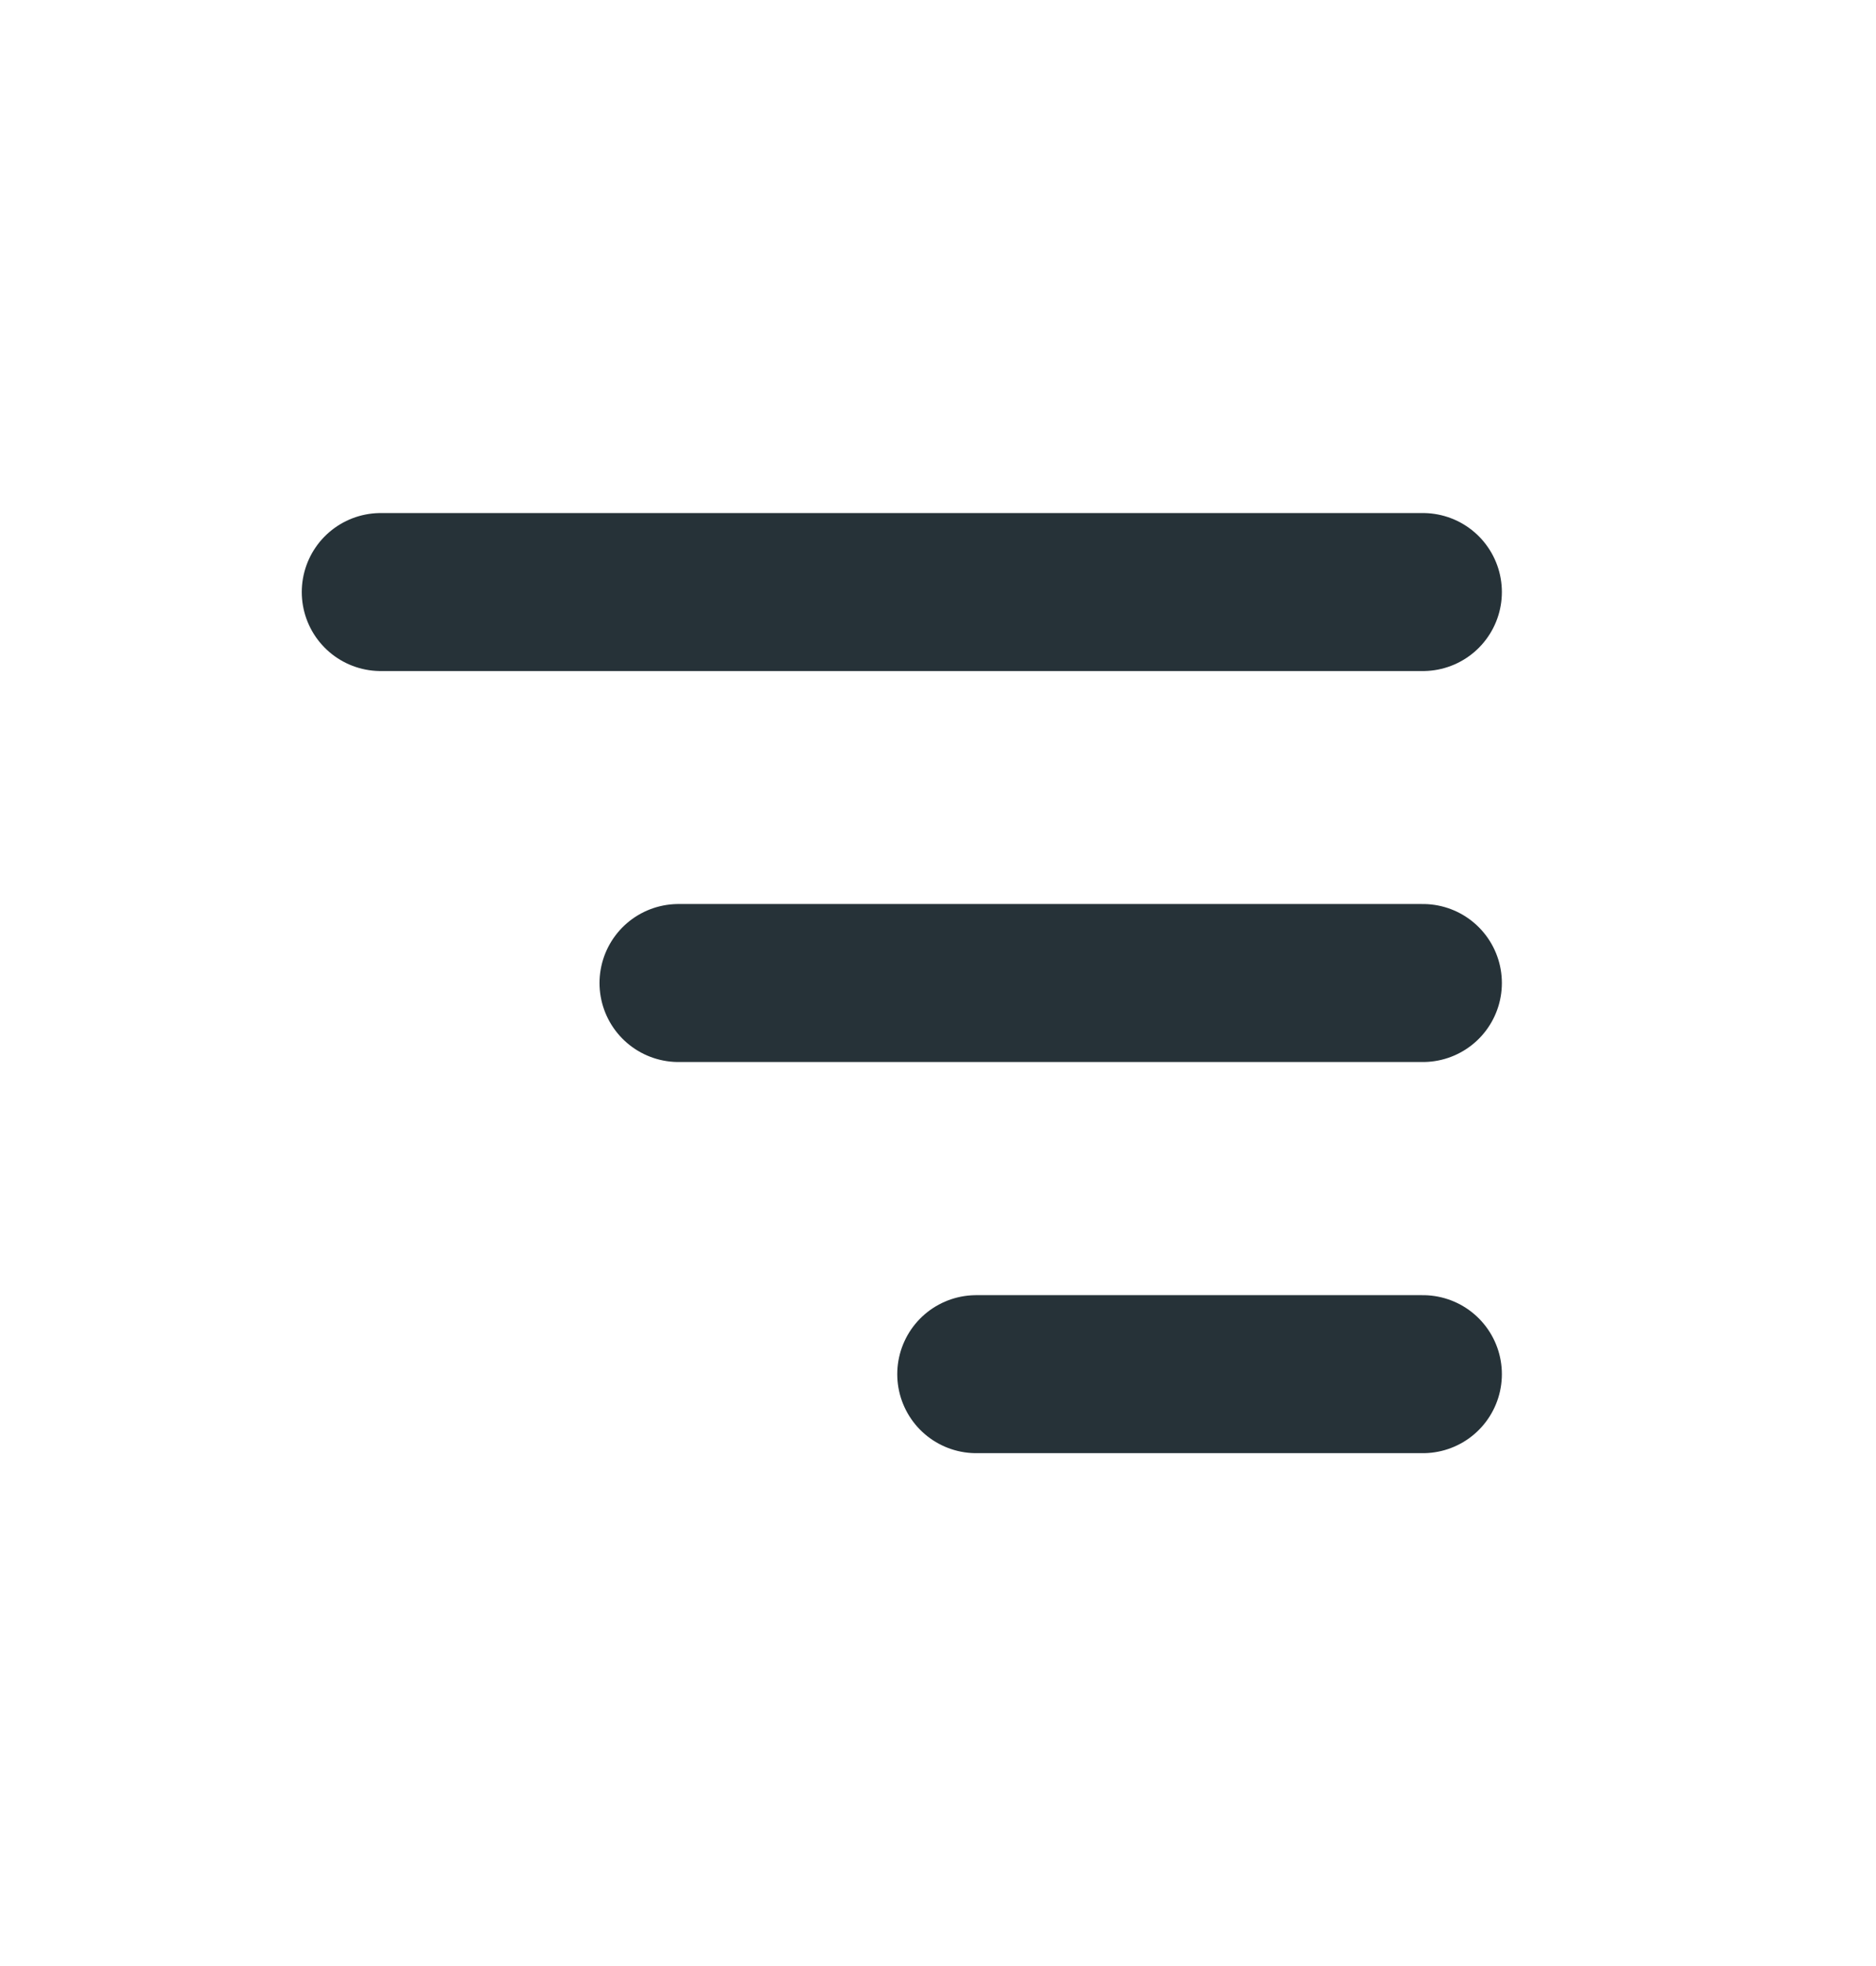
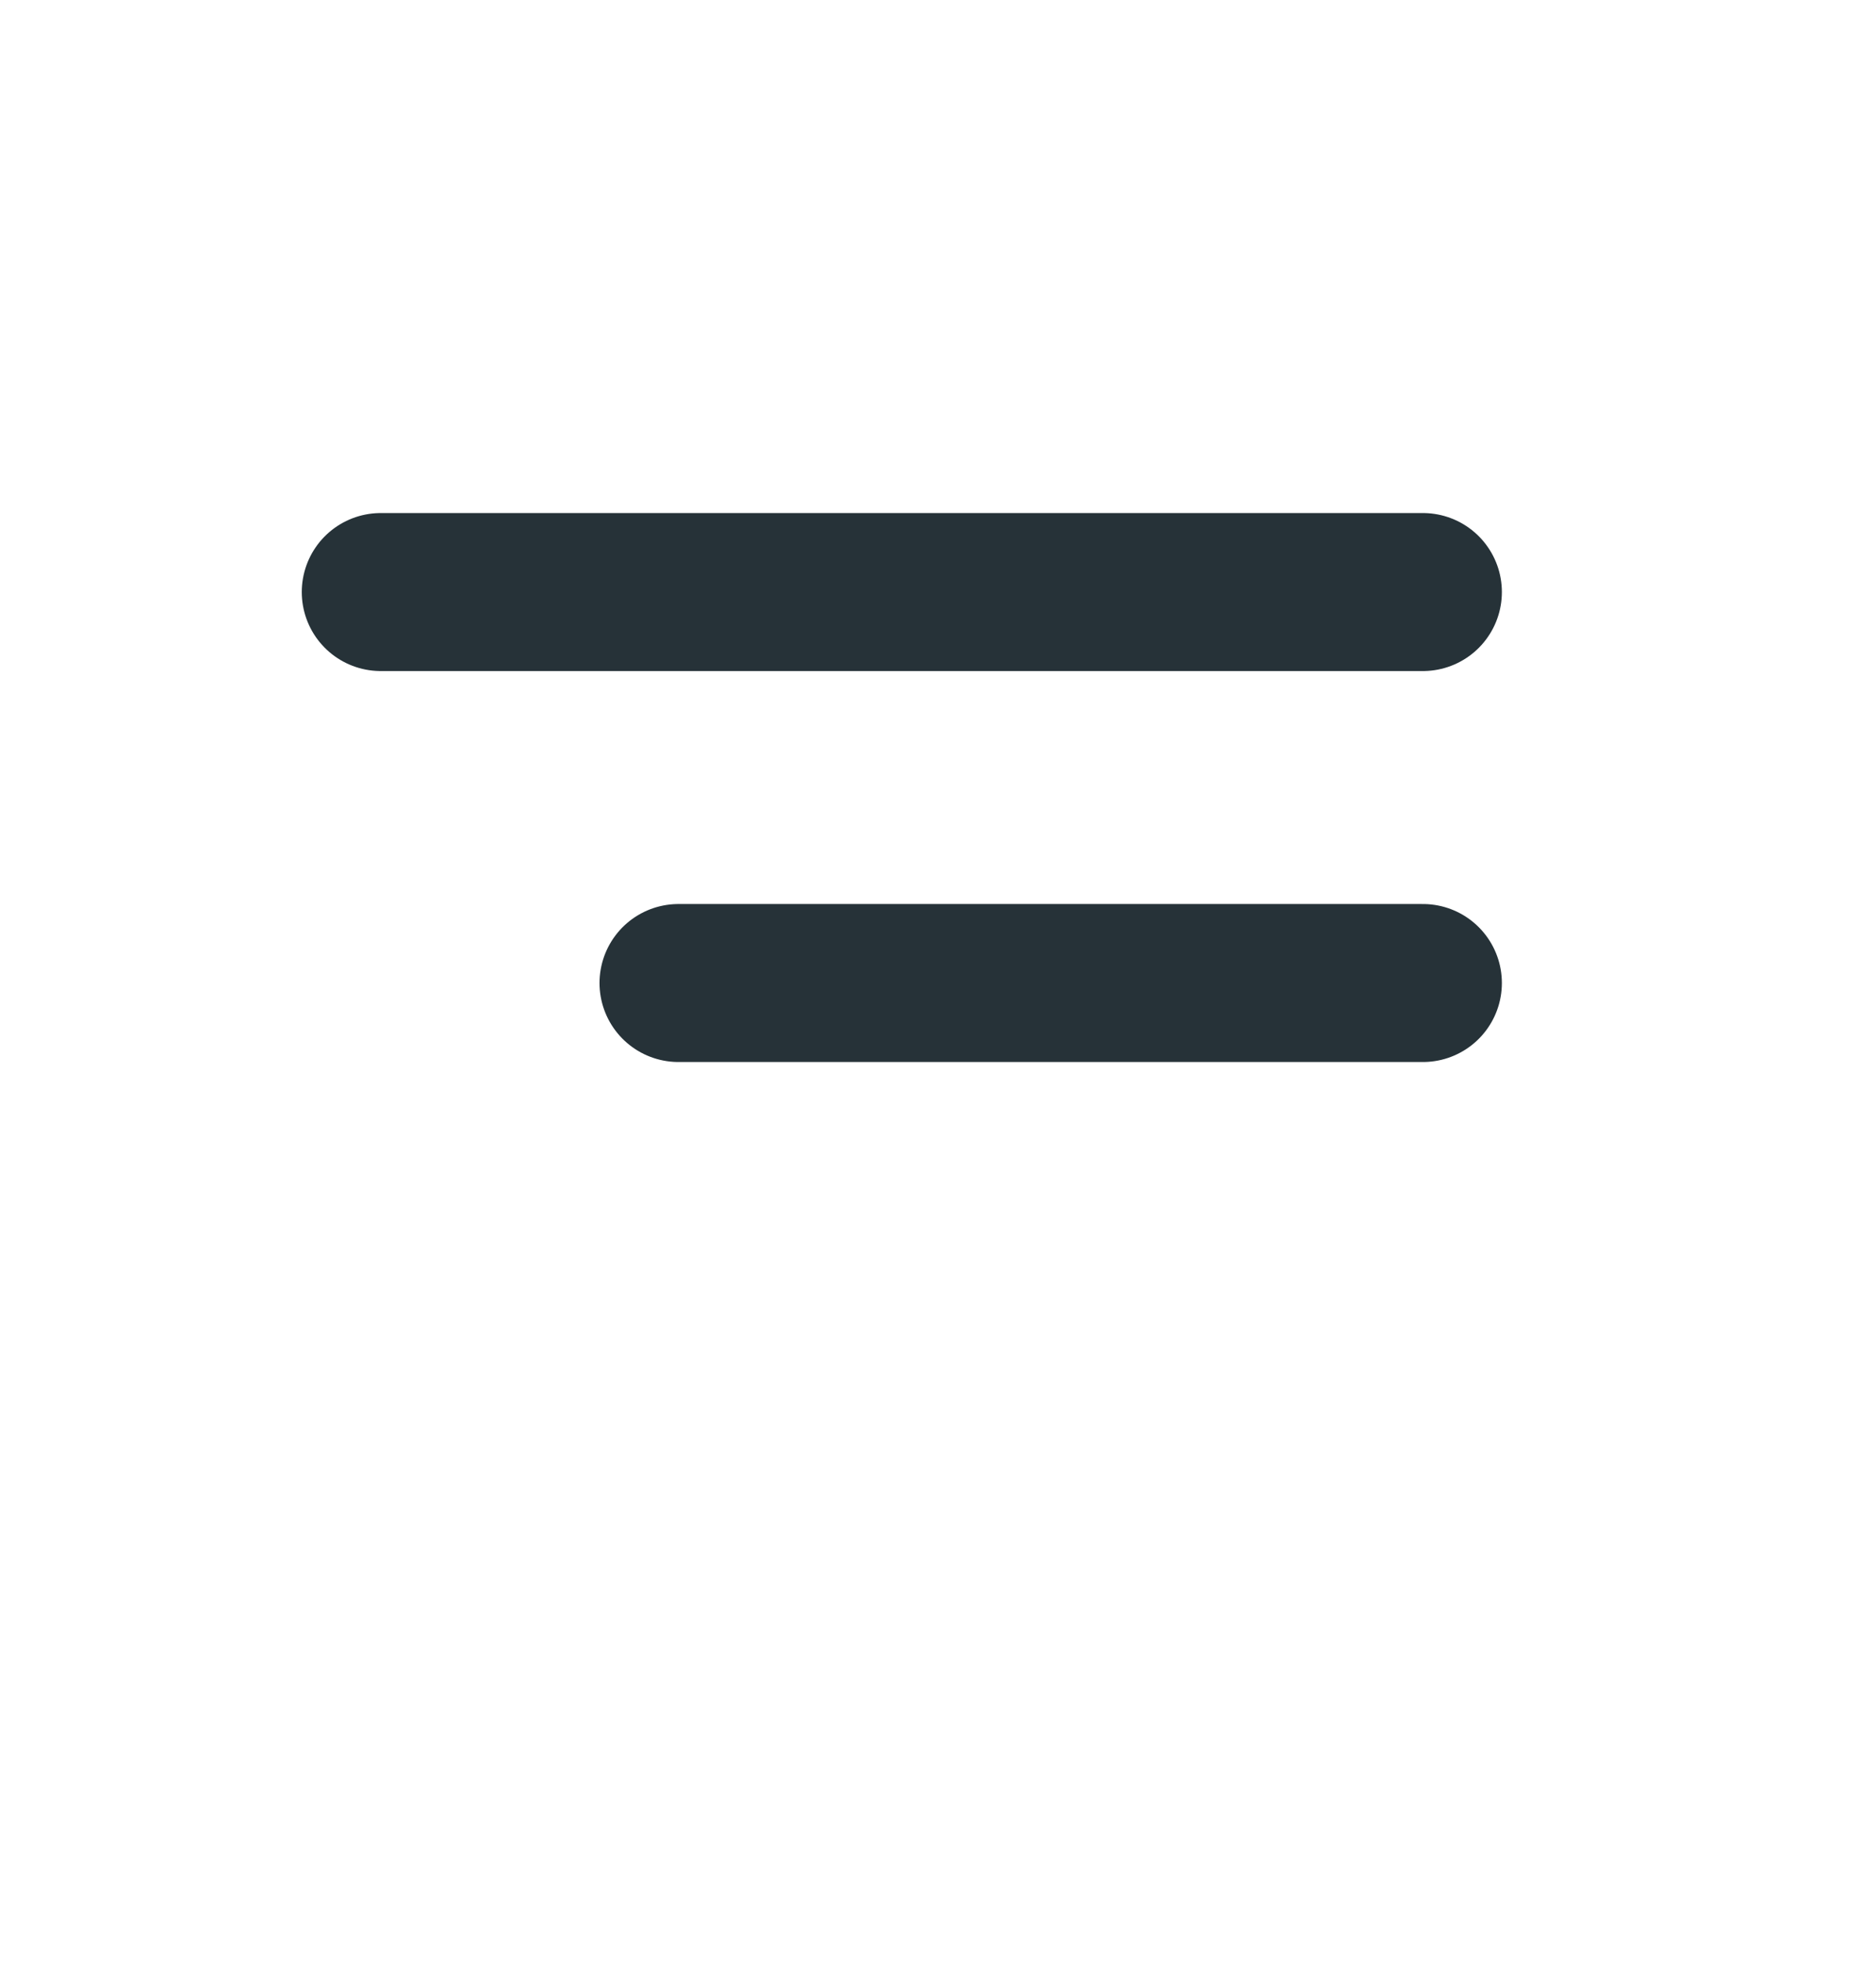
<svg xmlns="http://www.w3.org/2000/svg" width="21" height="22" viewBox="0 0 21 22" fill="none">
  <path d="M15.928 6.625H4.262" stroke="#263238" stroke-width="1.768" stroke-linecap="round" />
  <path d="M15.928 11H7.595" stroke="#263238" stroke-width="1.768" stroke-linecap="round" />
-   <path d="M15.928 15.377H10.928" stroke="#263238" stroke-width="1.768" stroke-linecap="round" />
</svg>